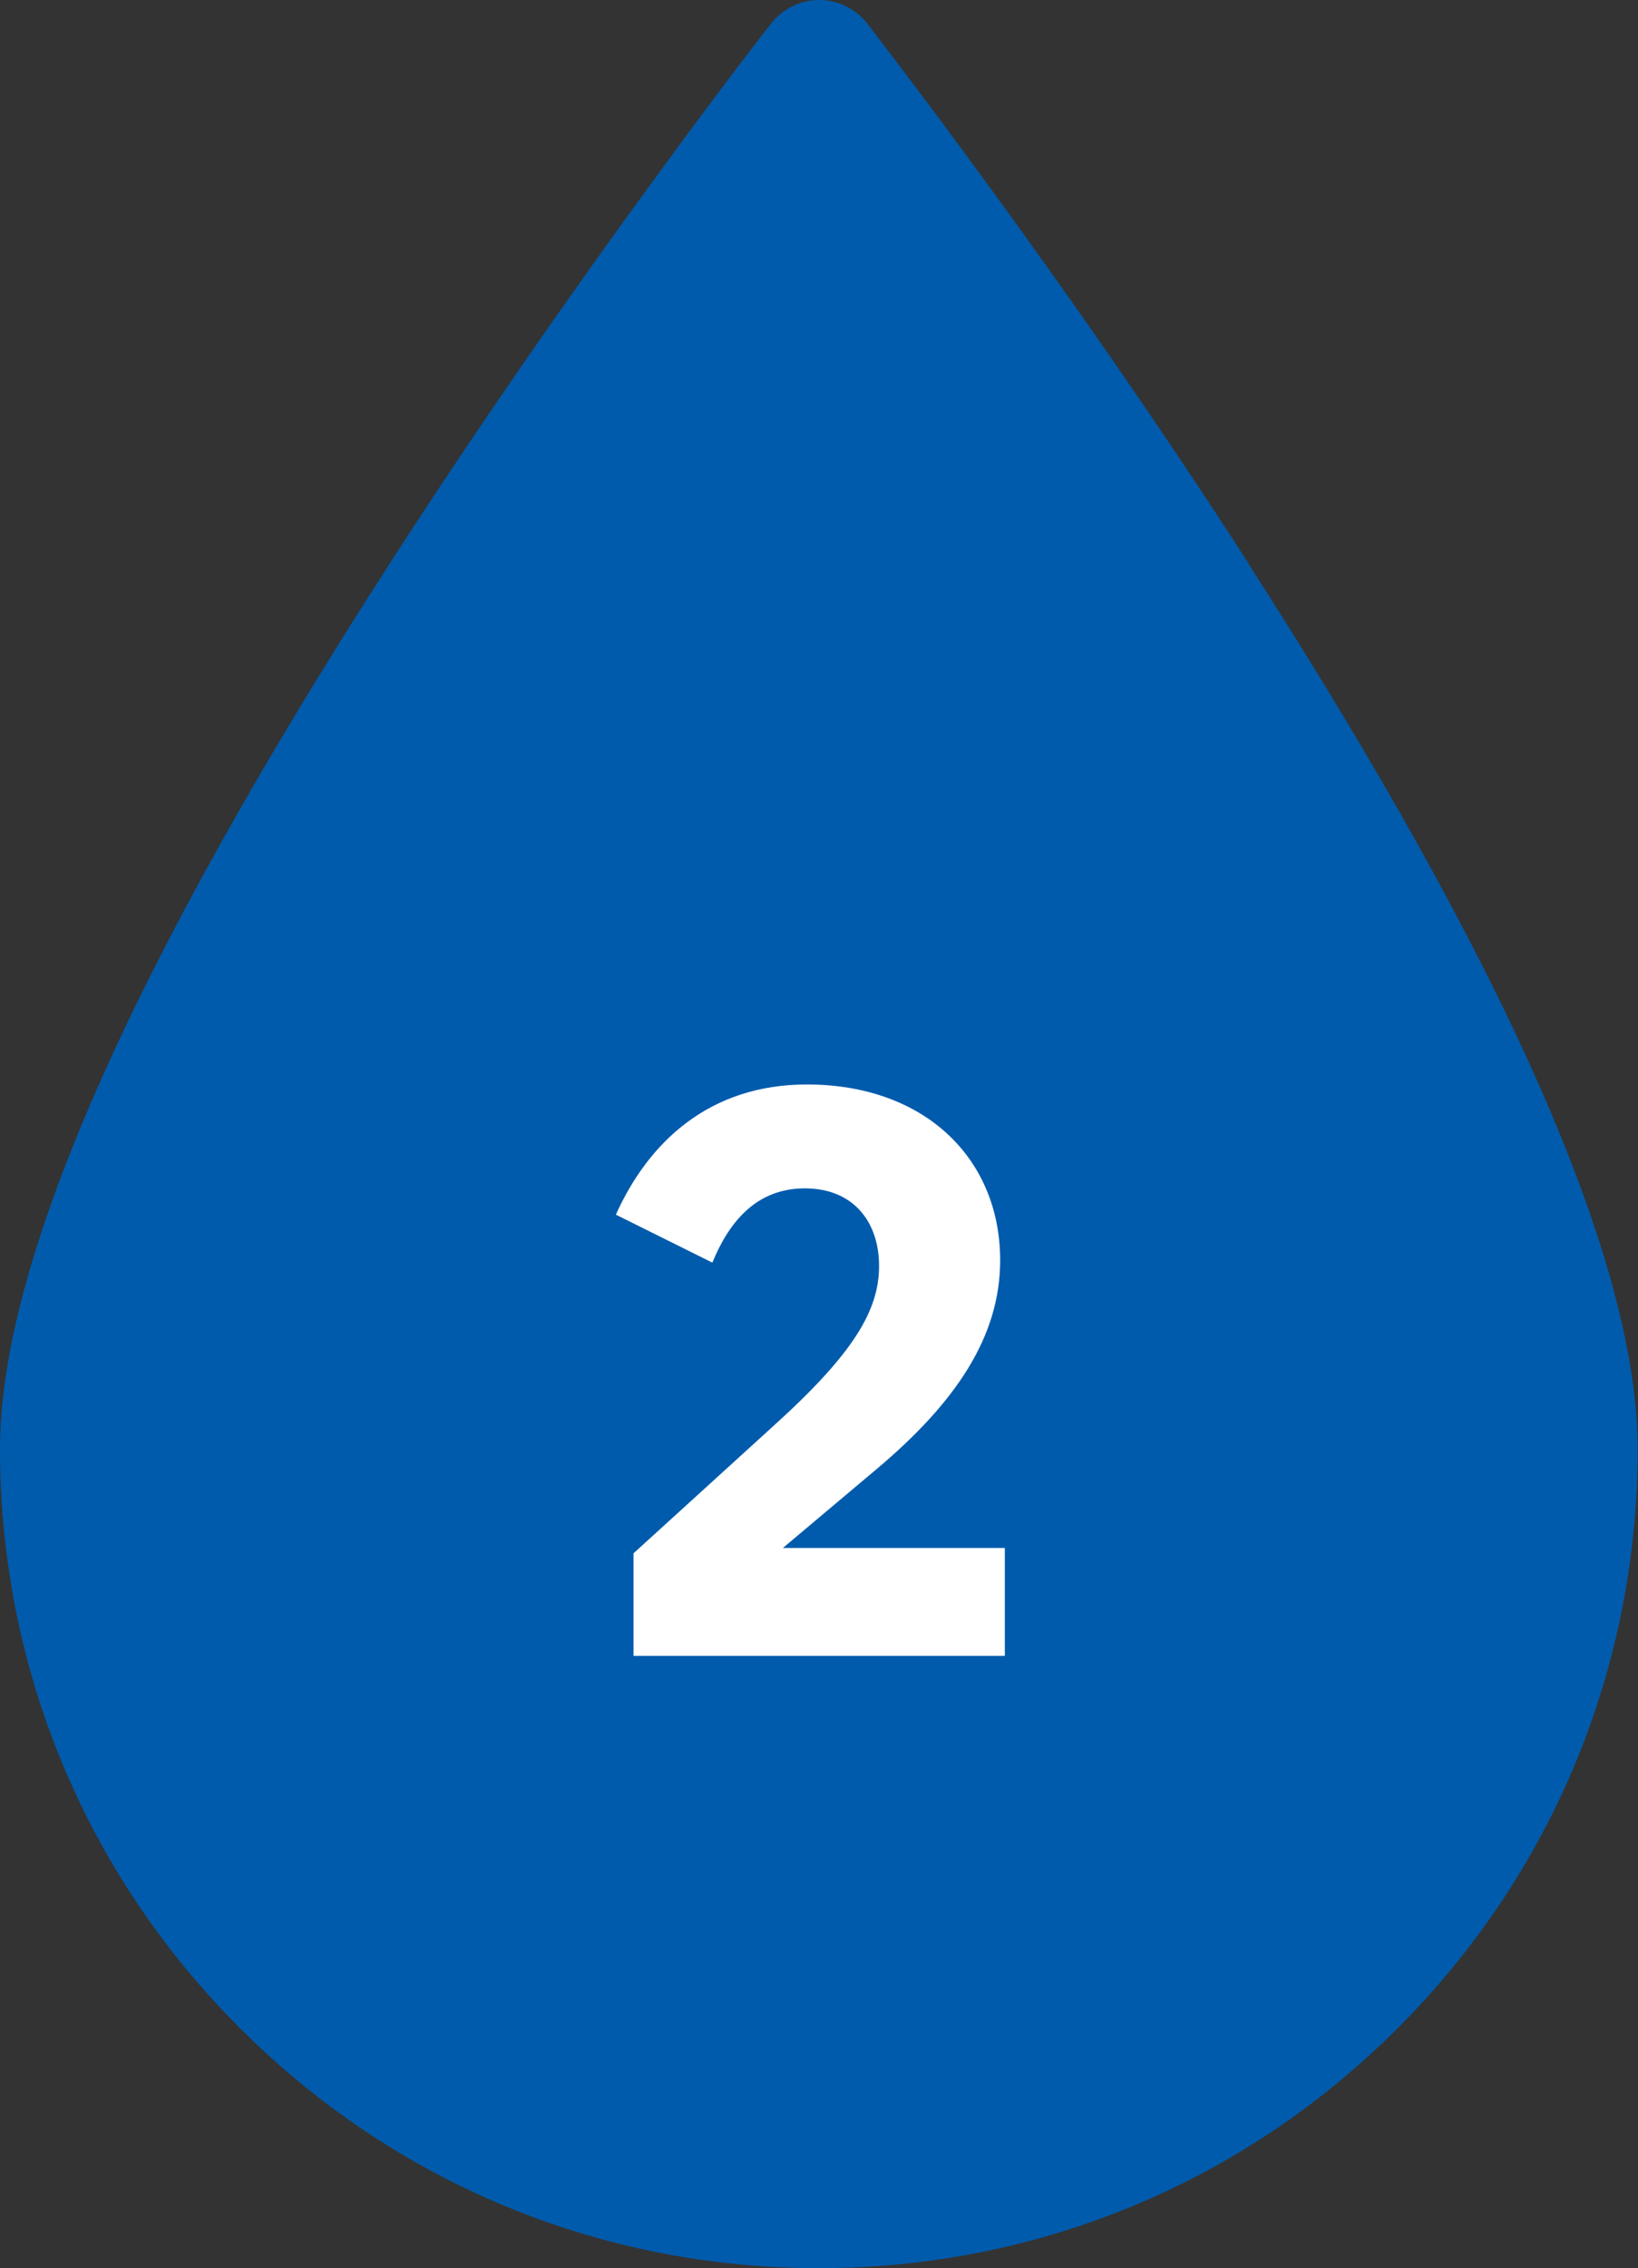
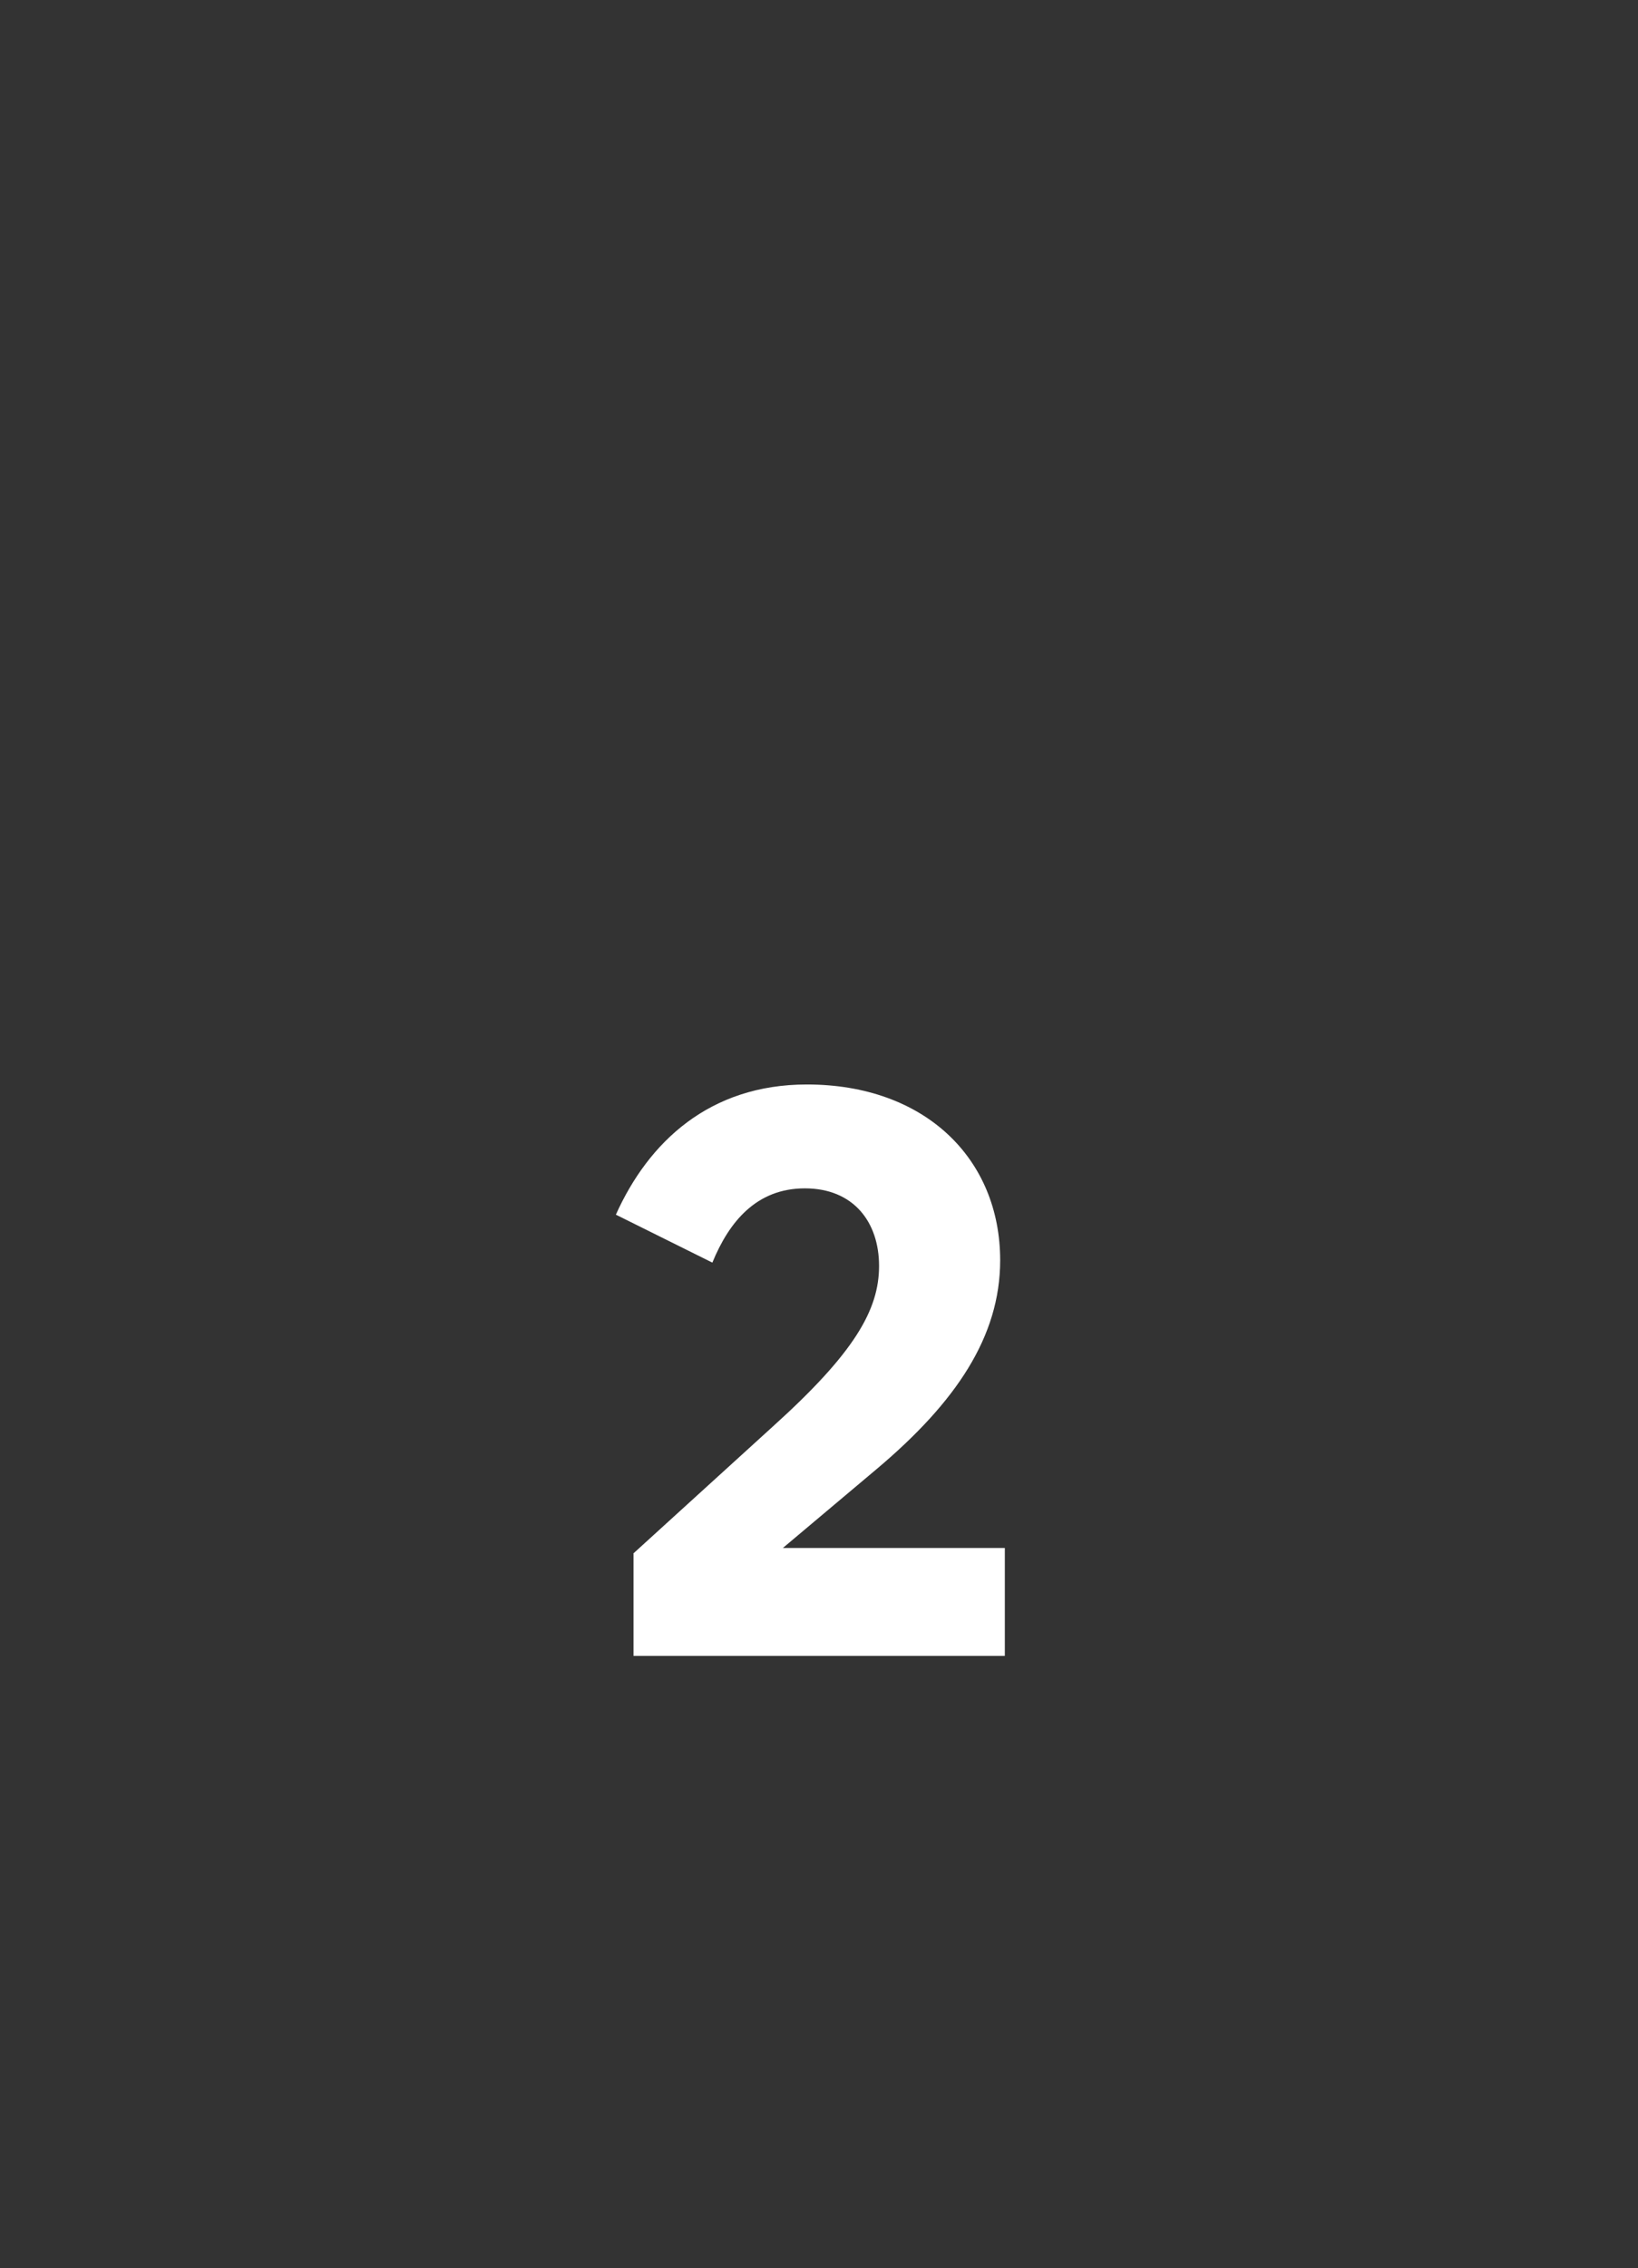
<svg xmlns="http://www.w3.org/2000/svg" id="_レイヤー_2" data-name="レイヤー_2" viewBox="0 0 49.23 68.12">
  <rect x="0" y="0" width="49.23" height="68.12" fill="#333333" stroke="none" />
  <defs>
    <style>
      .cls-1 {
        fill: #fff;
      }

      .cls-2 {
        fill: #005bac;
      }
    </style>
  </defs>
  <g id="text">
    <g>
-       <path class="cls-2" d="M37.55,16.96C31.87,8.14,26.11.78,26.06.7c-.35-.44-.88-.7-1.44-.7s-1.09.26-1.44.7c-.06.07-5.81,7.44-11.49,16.26C3.93,29,0,37.93,0,43.51c0,6.57,2.56,12.76,7.21,17.4,4.65,4.65,10.83,7.21,17.4,7.21s12.76-2.56,17.4-7.21c4.65-4.65,7.21-10.83,7.21-17.4,0-5.58-3.93-14.51-11.68-26.55Z" />
      <path class="cls-1" d="M19.03,46.66l4.2-3.82c2.45-2.21,3.19-3.5,3.19-4.82s-.77-2.33-2.23-2.33-2.28,1.01-2.78,2.23l-2.9-1.44c.98-2.18,2.81-3.91,5.74-3.91,3.55,0,5.81,2.23,5.81,5.28,0,2.3-1.34,4.27-3.7,6.26l-2.83,2.38h6.67v3.24h-11.16v-3.07Z" />
    </g>
  </g>
</svg>